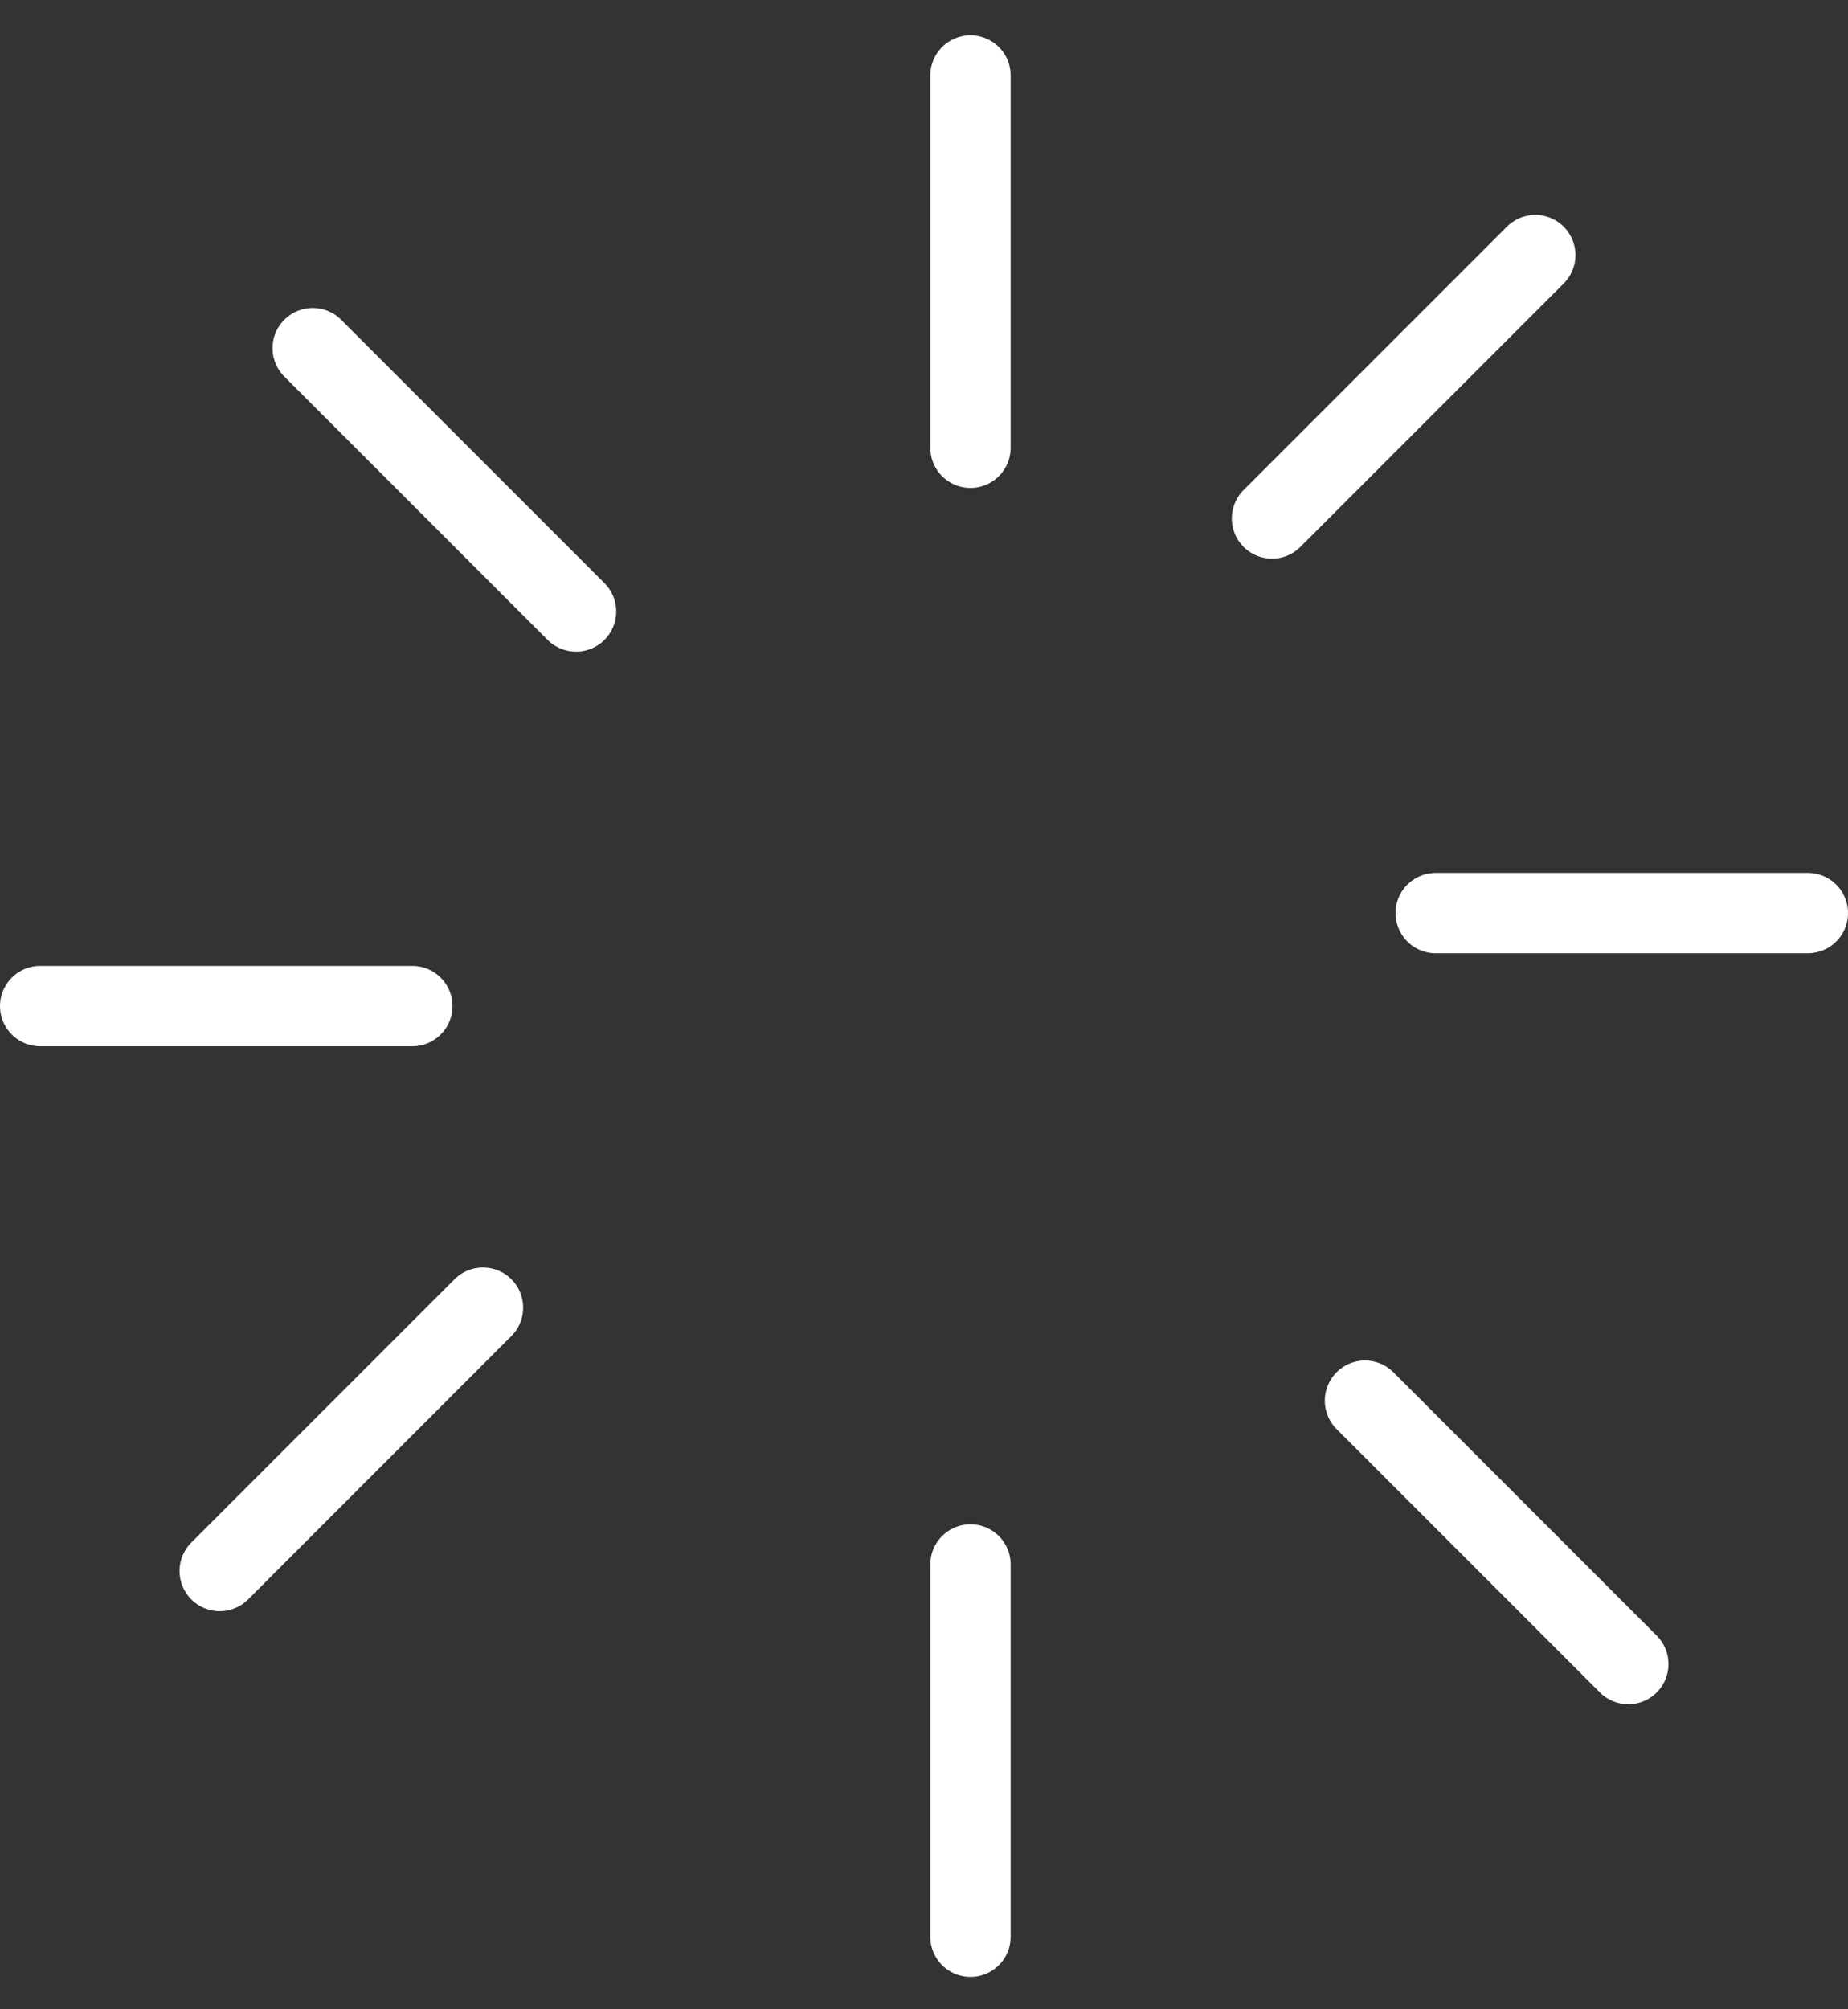
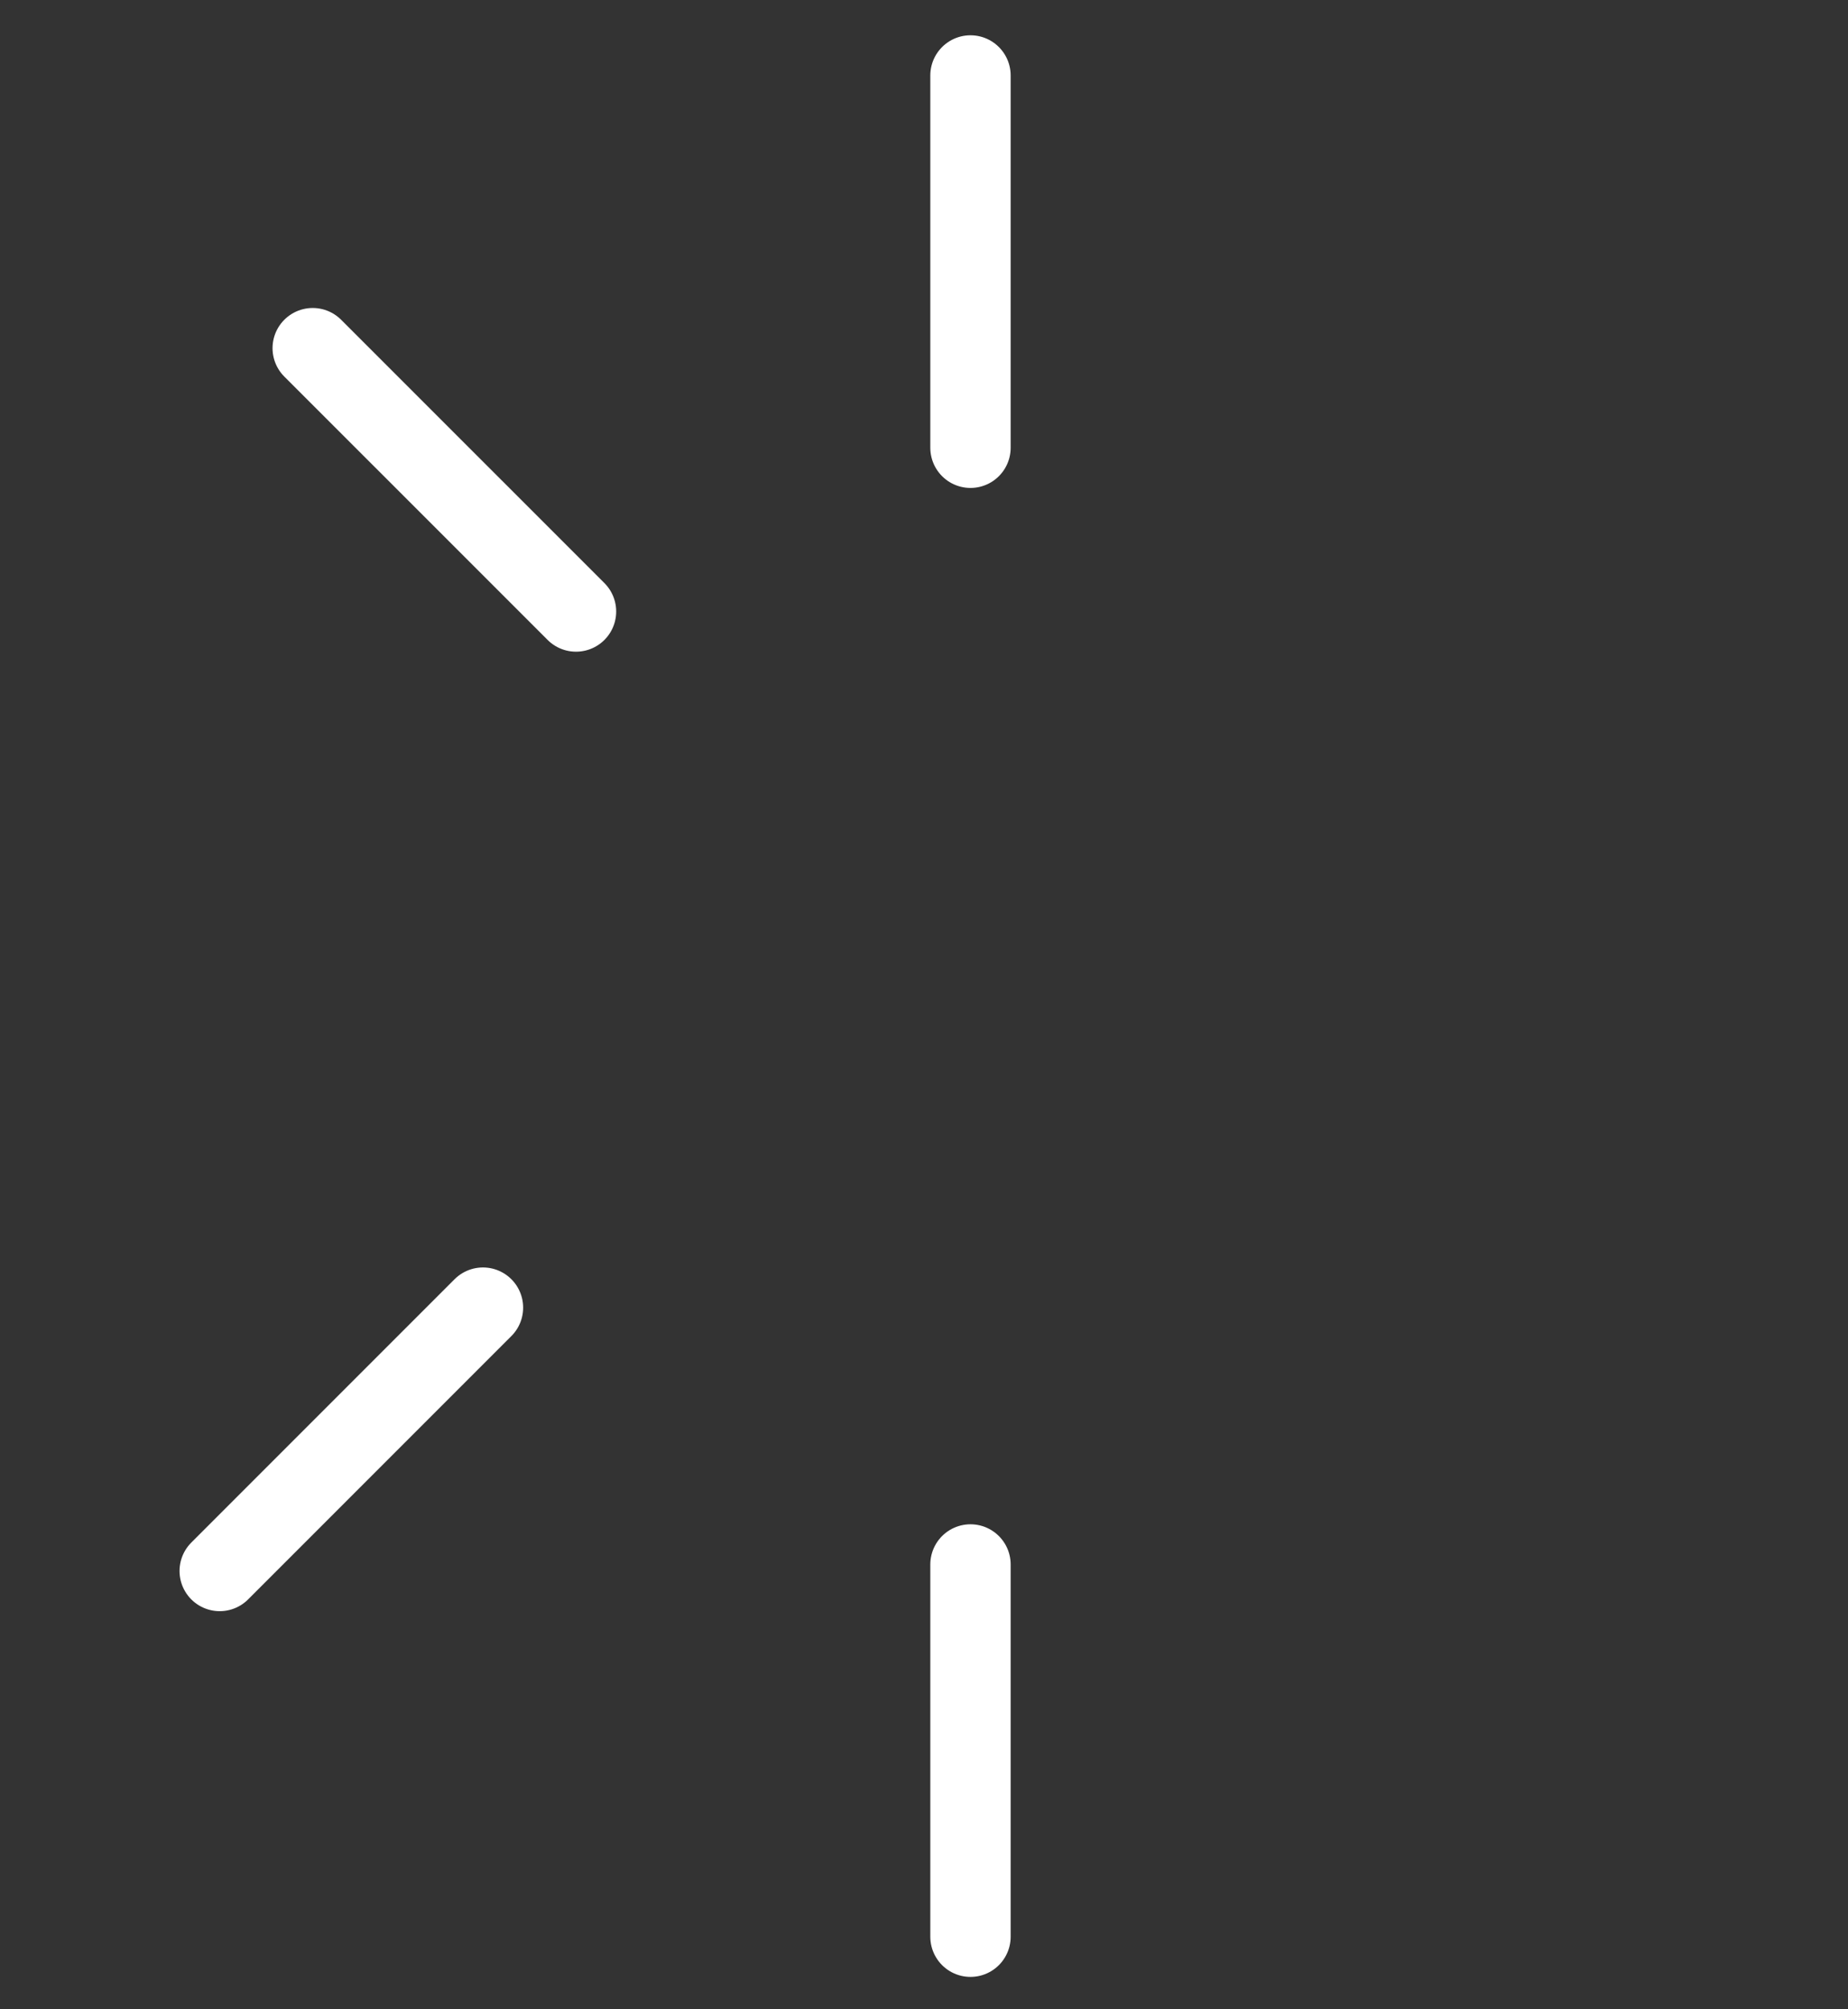
<svg xmlns="http://www.w3.org/2000/svg" width="46" height="50" viewBox="0 0 46 50" fill="none">
  <rect x="0" y="0" width="46" height="50" fill="#333333" stroke="none" />
  <path d="M24.157 1.878V11.142" stroke="white" stroke-width="2" stroke-linecap="round" stroke-linejoin="round" />
  <path d="M24.157 38.931V48.194" stroke="white" stroke-width="2" stroke-linecap="round" stroke-linejoin="round" />
  <path d="M7.784 8.664L14.338 15.217" stroke="white" stroke-width="2" stroke-linecap="round" stroke-linejoin="round" />
-   <path d="M33.977 34.855L40.531 41.409" stroke="white" stroke-width="2" stroke-linecap="round" stroke-linejoin="round" />
-   <path d="M1 25.036H10.263" stroke="white" stroke-width="2" stroke-linecap="round" stroke-linejoin="round" />
-   <path d="M35.737 22.721H45" stroke="white" stroke-width="2" stroke-linecap="round" stroke-linejoin="round" />
  <path d="M5.469 39.093L12.022 32.54" stroke="white" stroke-width="2" stroke-linecap="round" stroke-linejoin="round" />
-   <path d="M31.662 12.902L38.216 6.348" stroke="white" stroke-width="2" stroke-linecap="round" stroke-linejoin="round" />
</svg>